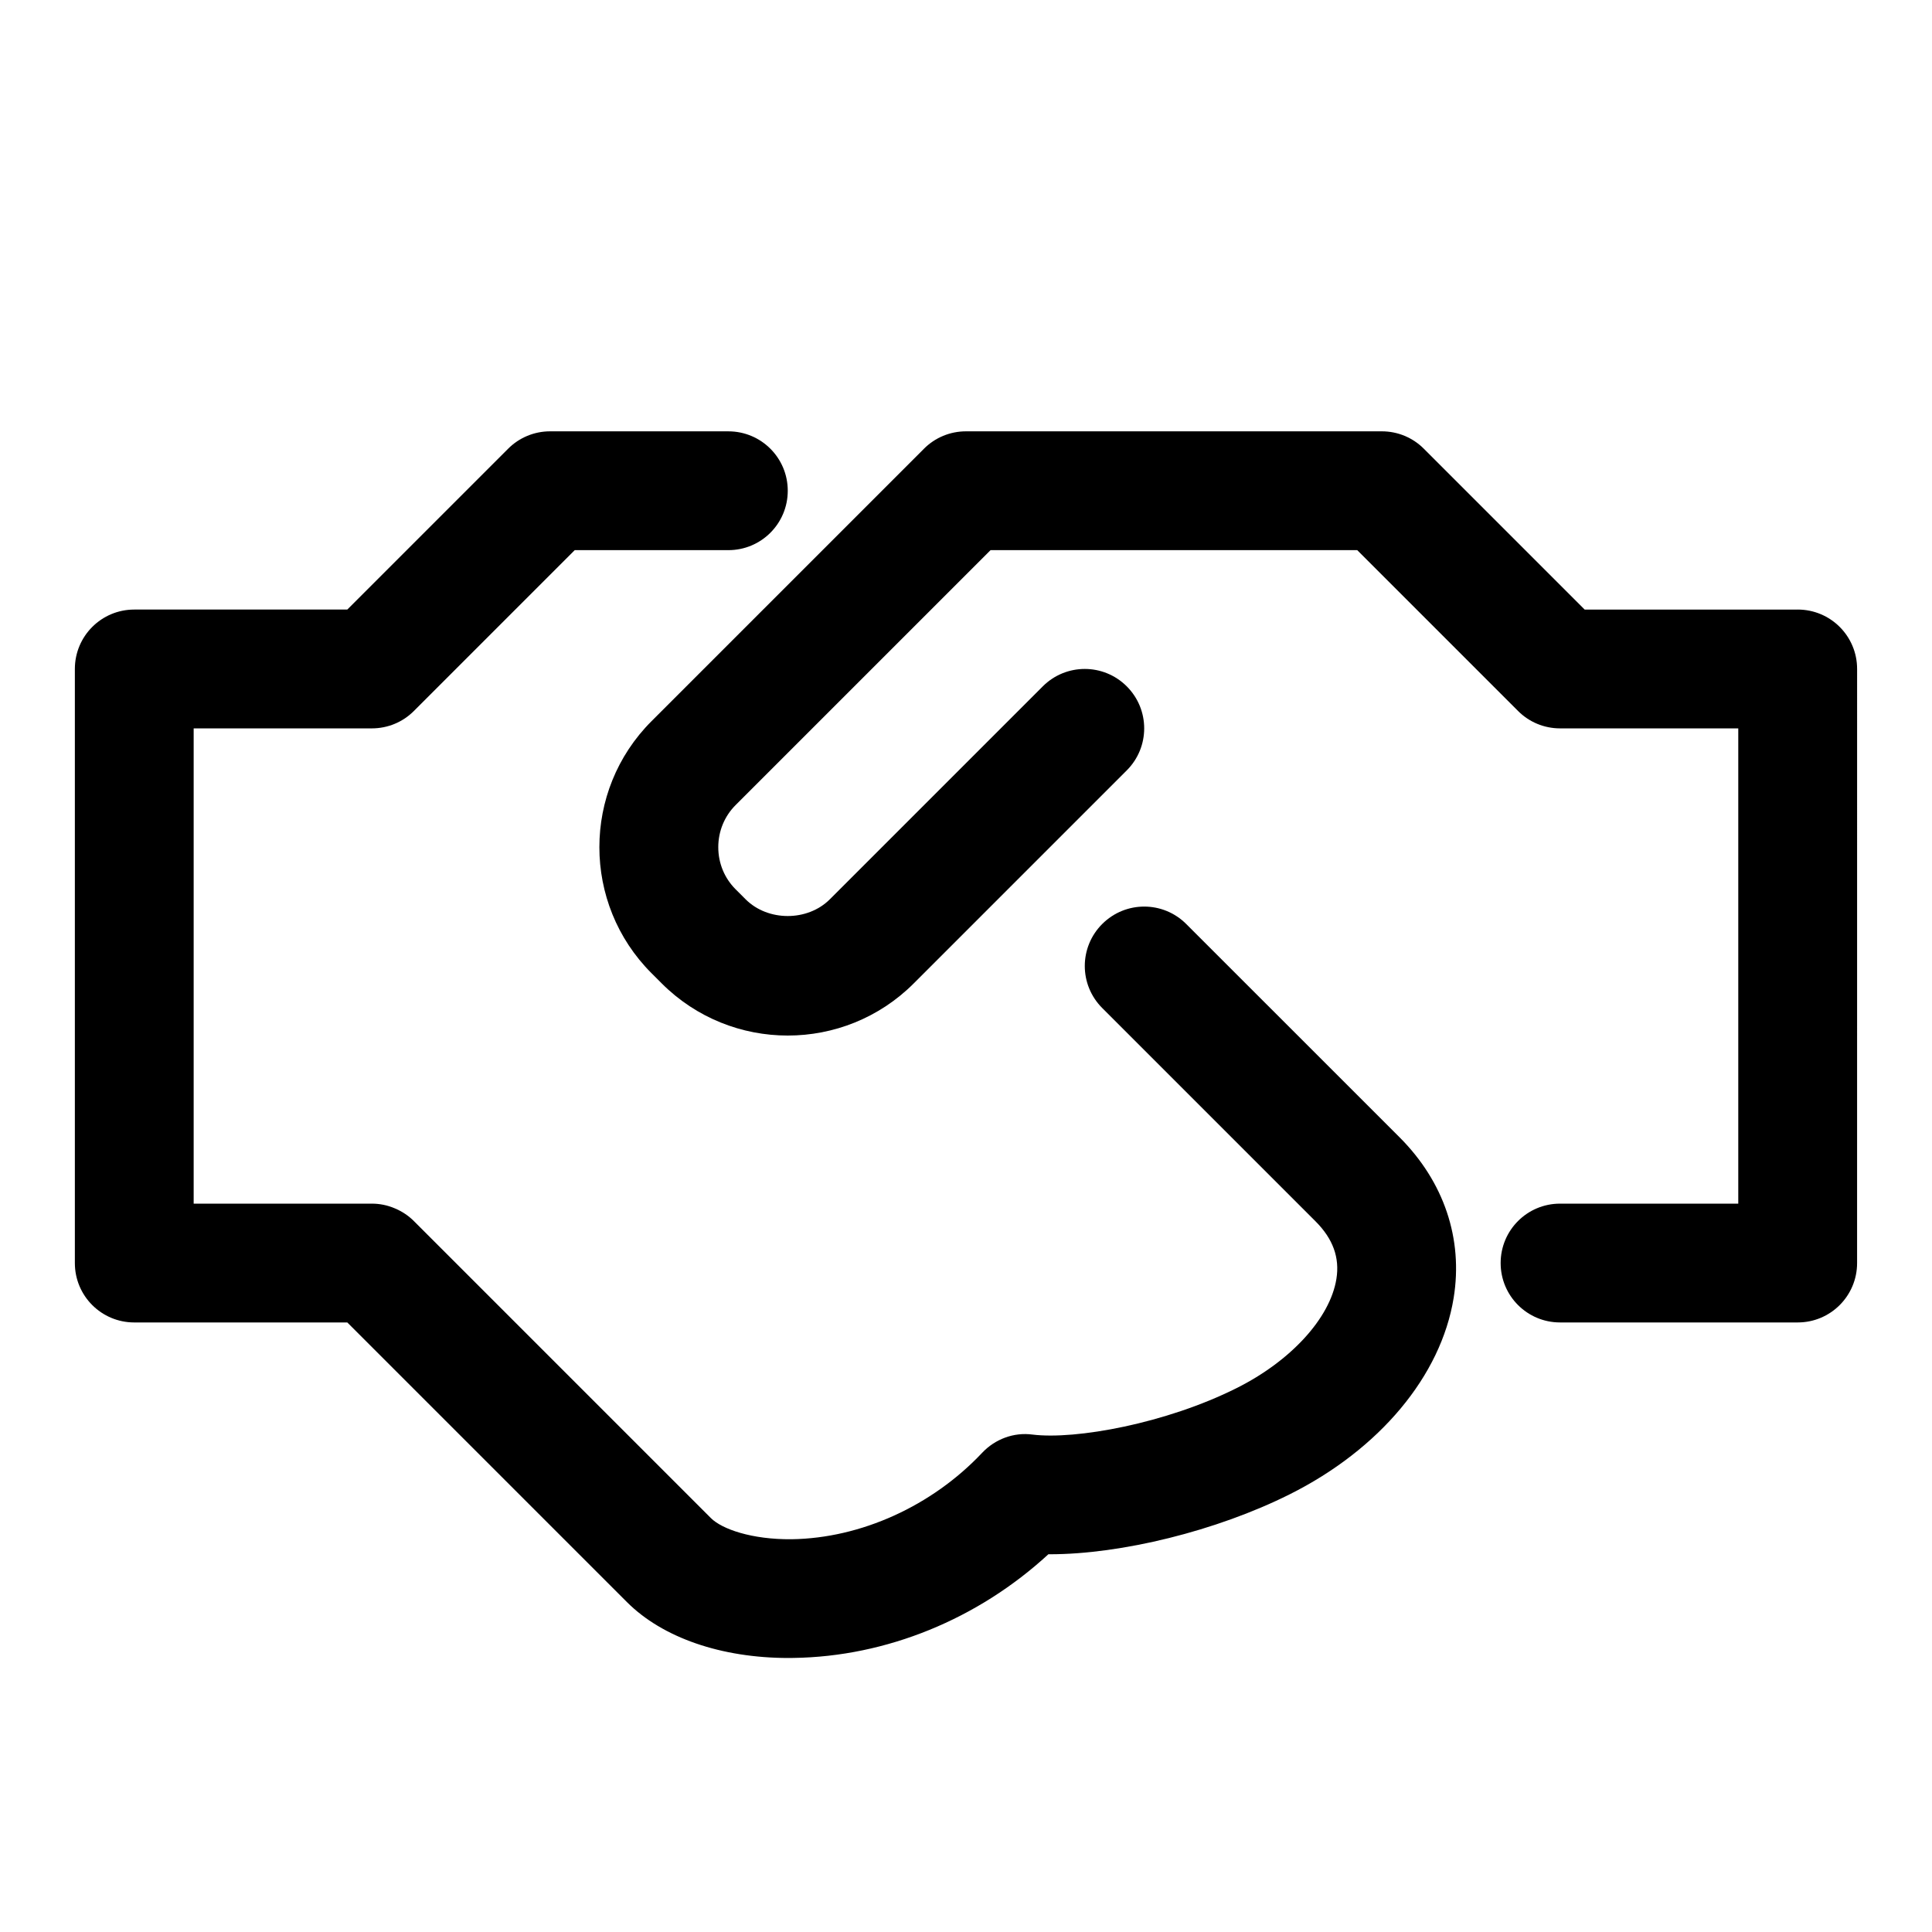
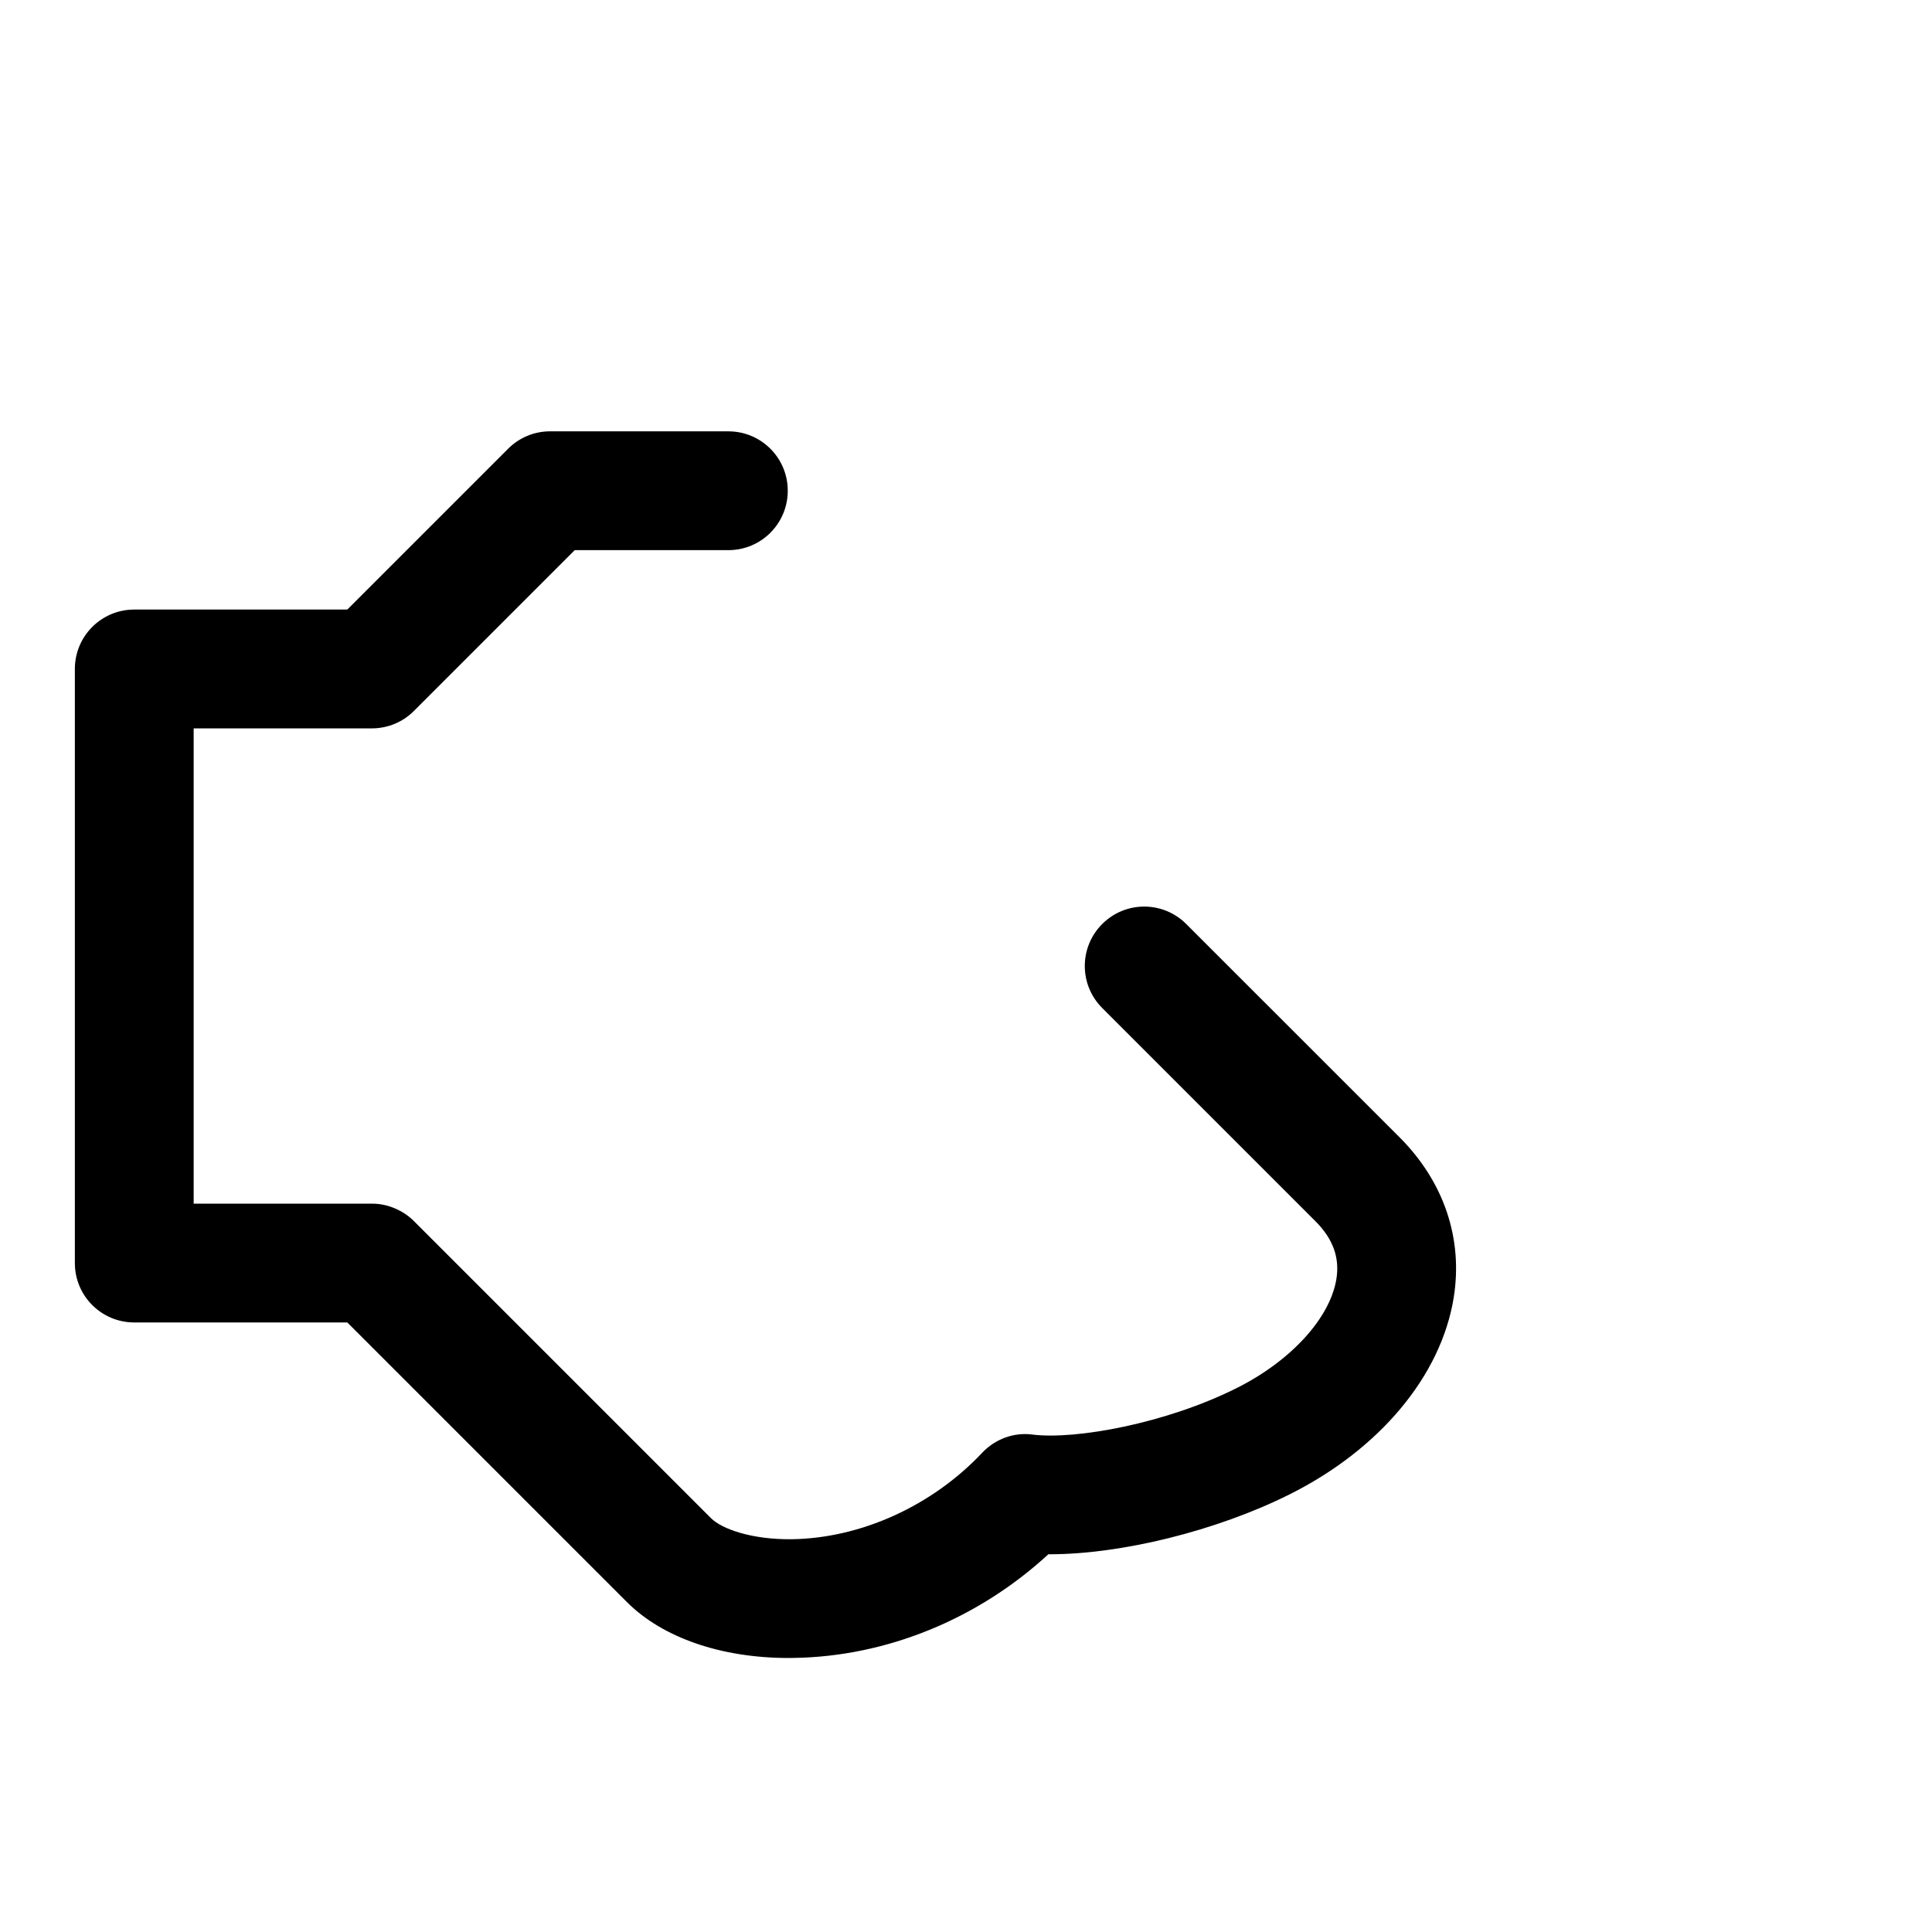
<svg xmlns="http://www.w3.org/2000/svg" fill="#000000" width="800px" height="800px" version="1.1" viewBox="144 144 512 512">
  <g>
-     <path d="m620.41 305.54h-56.457l-42.617-42.617c-2.945-2.961-6.945-4.617-11.133-4.617h-110.21c-4.188 0-8.188 1.652-11.133 4.613l-72.203 72.203c-18.422 18.422-18.422 48.367 0 66.785l2.707 2.707c18.422 18.422 48.367 18.422 66.785 0l56.457-56.457c6.156-6.156 6.156-16.105 0-22.262s-16.105-6.156-22.262 0l-56.457 56.457c-5.902 5.871-16.359 5.871-22.262 0l-2.707-2.707c-2.945-2.961-4.566-6.894-4.566-11.133 0-4.234 1.637-8.188 4.566-11.133l67.59-67.586h97.172l42.617 42.617c2.949 2.965 6.945 4.617 11.133 4.617h47.23v125.95h-47.23c-8.707 0-15.742 7.039-15.742 15.742 0 8.707 7.039 15.742 15.742 15.742h62.977c8.707 0 15.742-7.039 15.742-15.742l0.004-157.44c0-8.707-7.039-15.742-15.746-15.742z" />
    <path d="m458.36 388.87c-6.156-6.156-16.105-6.156-22.262 0s-6.156 16.105 0 22.262l56.52 56.52c4.644 4.644 6.453 9.637 5.543 15.273-1.668 10.391-12.074 21.758-26.48 28.953-18.703 9.367-42.652 13.715-54.066 12.297-4.961-0.66-9.902 1.195-13.336 4.832-13.273 14.09-32.133 22.641-50.461 22.906-10.629 0.109-18.516-2.707-21.41-5.59l-78.703-78.703c-1.449-1.465-3.195-2.613-5.133-3.418-1.922-0.816-3.969-1.223-6.016-1.223h-47.234v-125.95h47.23c4.188 0 8.188-1.652 11.133-4.613l42.621-42.621h40.715c8.707 0 15.742-7.039 15.742-15.742 0-8.707-7.039-15.742-15.742-15.742l-47.234-0.004c-4.188 0-8.188 1.656-11.129 4.613l-42.621 42.621h-56.457c-8.707 0-15.742 7.039-15.742 15.742v157.44c0 8.707 7.039 15.742 15.742 15.742h56.457l74.105 74.105c9.461 9.461 25.016 14.816 42.855 14.816 0.426 0 0.867 0 1.289-0.016 24.625-0.348 48.871-10.281 67.543-27.473h0.395c18.895 0 44.129-6.172 63.527-15.871 23.867-11.934 40.133-31.41 43.484-52.082 2.535-15.648-2.566-30.781-14.359-42.57z" />
  </g>
</svg>